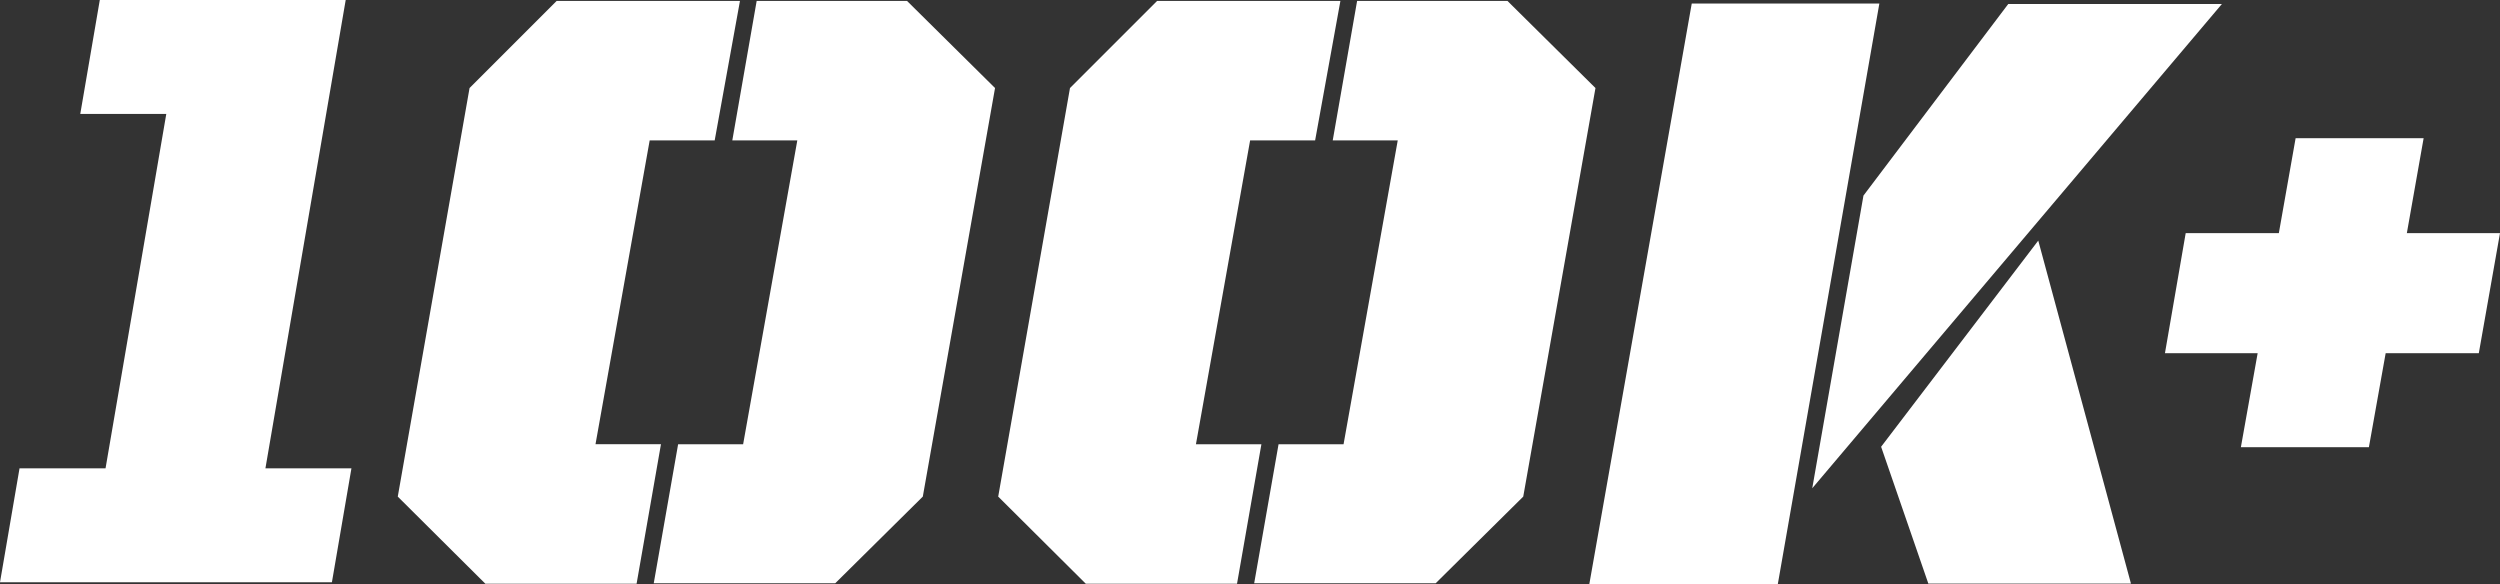
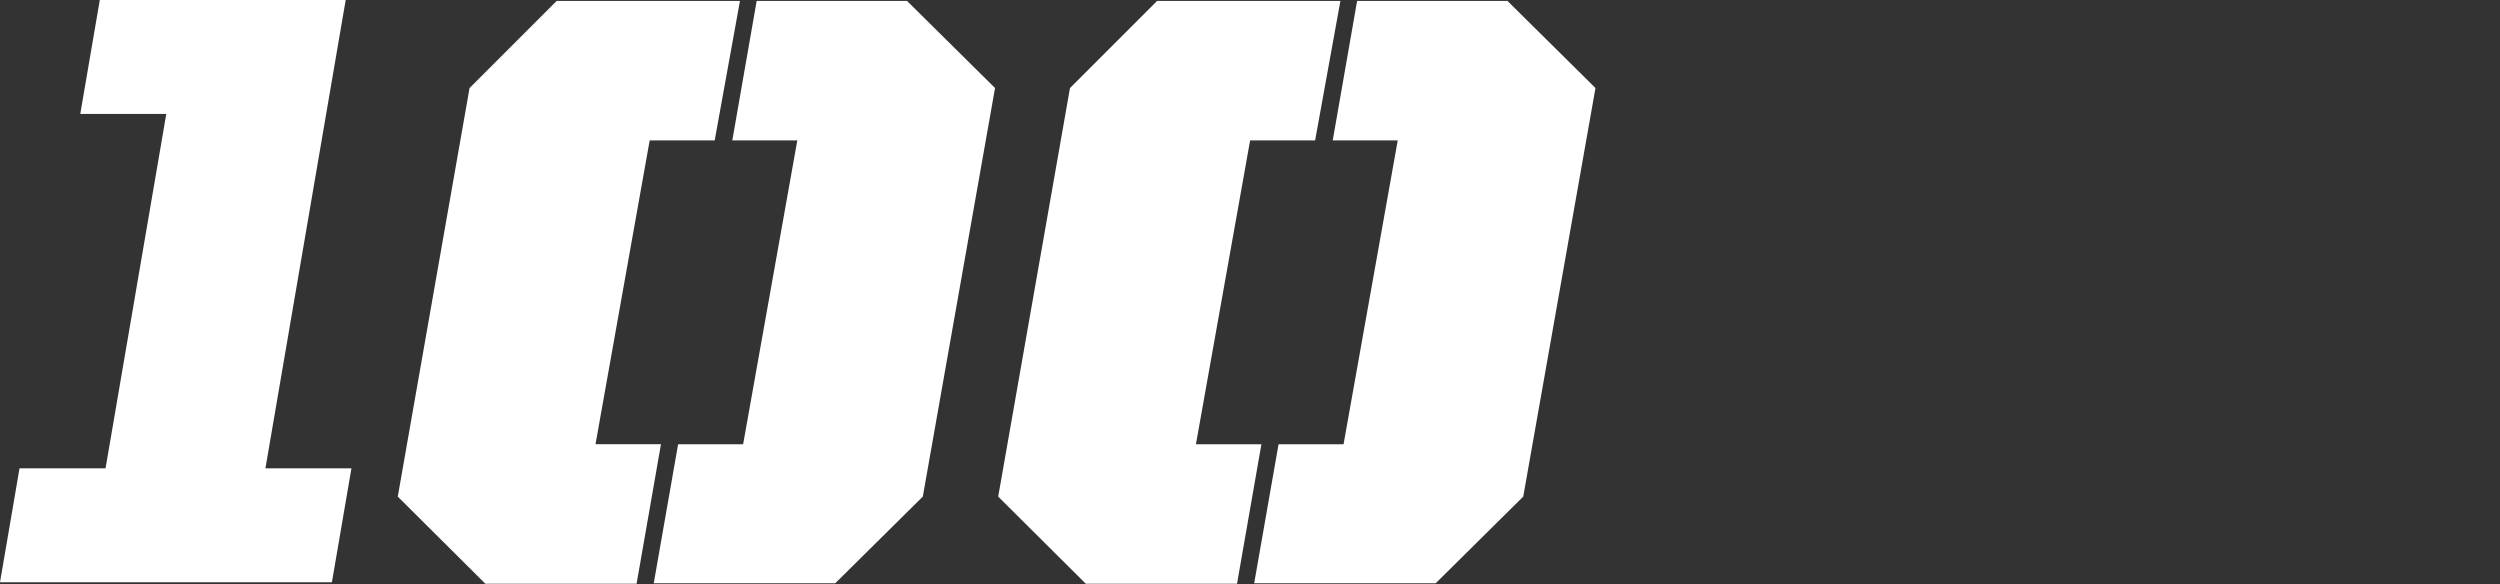
<svg xmlns="http://www.w3.org/2000/svg" version="1.1" id="Layer_1" x="0px" y="0px" viewBox="0 0 1389.036 324.504" enable-background="new 0 0 1389.036 324.504" xml:space="preserve">
  <rect x="0" y="0" width="1389.036" height="324.504" fill="#333333" stroke="none" />
  <g>
-     <path fill="#FFFFFF" d="M939.956,1.98h104.238l-56.411,322.523H883.055L939.956,1.98z M1035.363,108.671l80.448-106.446h118.707   l-227.605,269.056L1035.363,108.671z M1045.174,248.227l87.314-114.539l51.506,190.571h-112.577L1045.174,248.227z" />
-     <path fill="#FFFFFF" d="M1214.407,129.518h51.752l9.32-52.732h71.126l-9.319,52.732h51.75l-11.772,66.712h-51.751l-9.319,52.242   h-71.128l9.321-52.242h-51.507L1214.407,129.518z" />
-   </g>
+     </g>
  <path fill="#FFFFFF" d="M221.007,275.919L260.89,48.915L309.3,0.504h101.839l-14.047,77.507h-36.119l-30.101,168.812h36.37  l-13.544,77.508h-84.03L221.007,275.919z M376.774,246.822h36.121l30.1-168.812h-36.12L420.42,0.504h83.527l48.911,48.411  l-40.132,227.004l-48.662,48.161H363.229L376.774,246.822z" />
  <path fill="#FFFFFF" d="M554.617,275.919l39.882-227.004l48.412-48.411h101.838l-14.047,77.507h-36.12l-30.101,168.812h36.371  l-13.545,77.508h-84.029L554.617,275.919z M710.383,246.822h36.12l30.101-168.812h-36.12l13.545-77.507h83.527l48.912,48.411  l-40.132,227.004l-48.663,48.161H696.838L710.383,246.822z" />
  <g>
    <path fill="#FFFFFF" d="M10.85,260.209h47.791L92.393,63.295H44.602L55.451,0h136.625l-44.602,260.209h47.79l-10.849,63.295H0   L10.85,260.209z" />
  </g>
  <g id="XMLID_14_">
</g>
  <g id="XMLID_15_">
</g>
  <g id="XMLID_16_">
</g>
  <g id="XMLID_17_">
</g>
  <g id="XMLID_18_">
</g>
  <g id="XMLID_19_">
</g>
</svg>